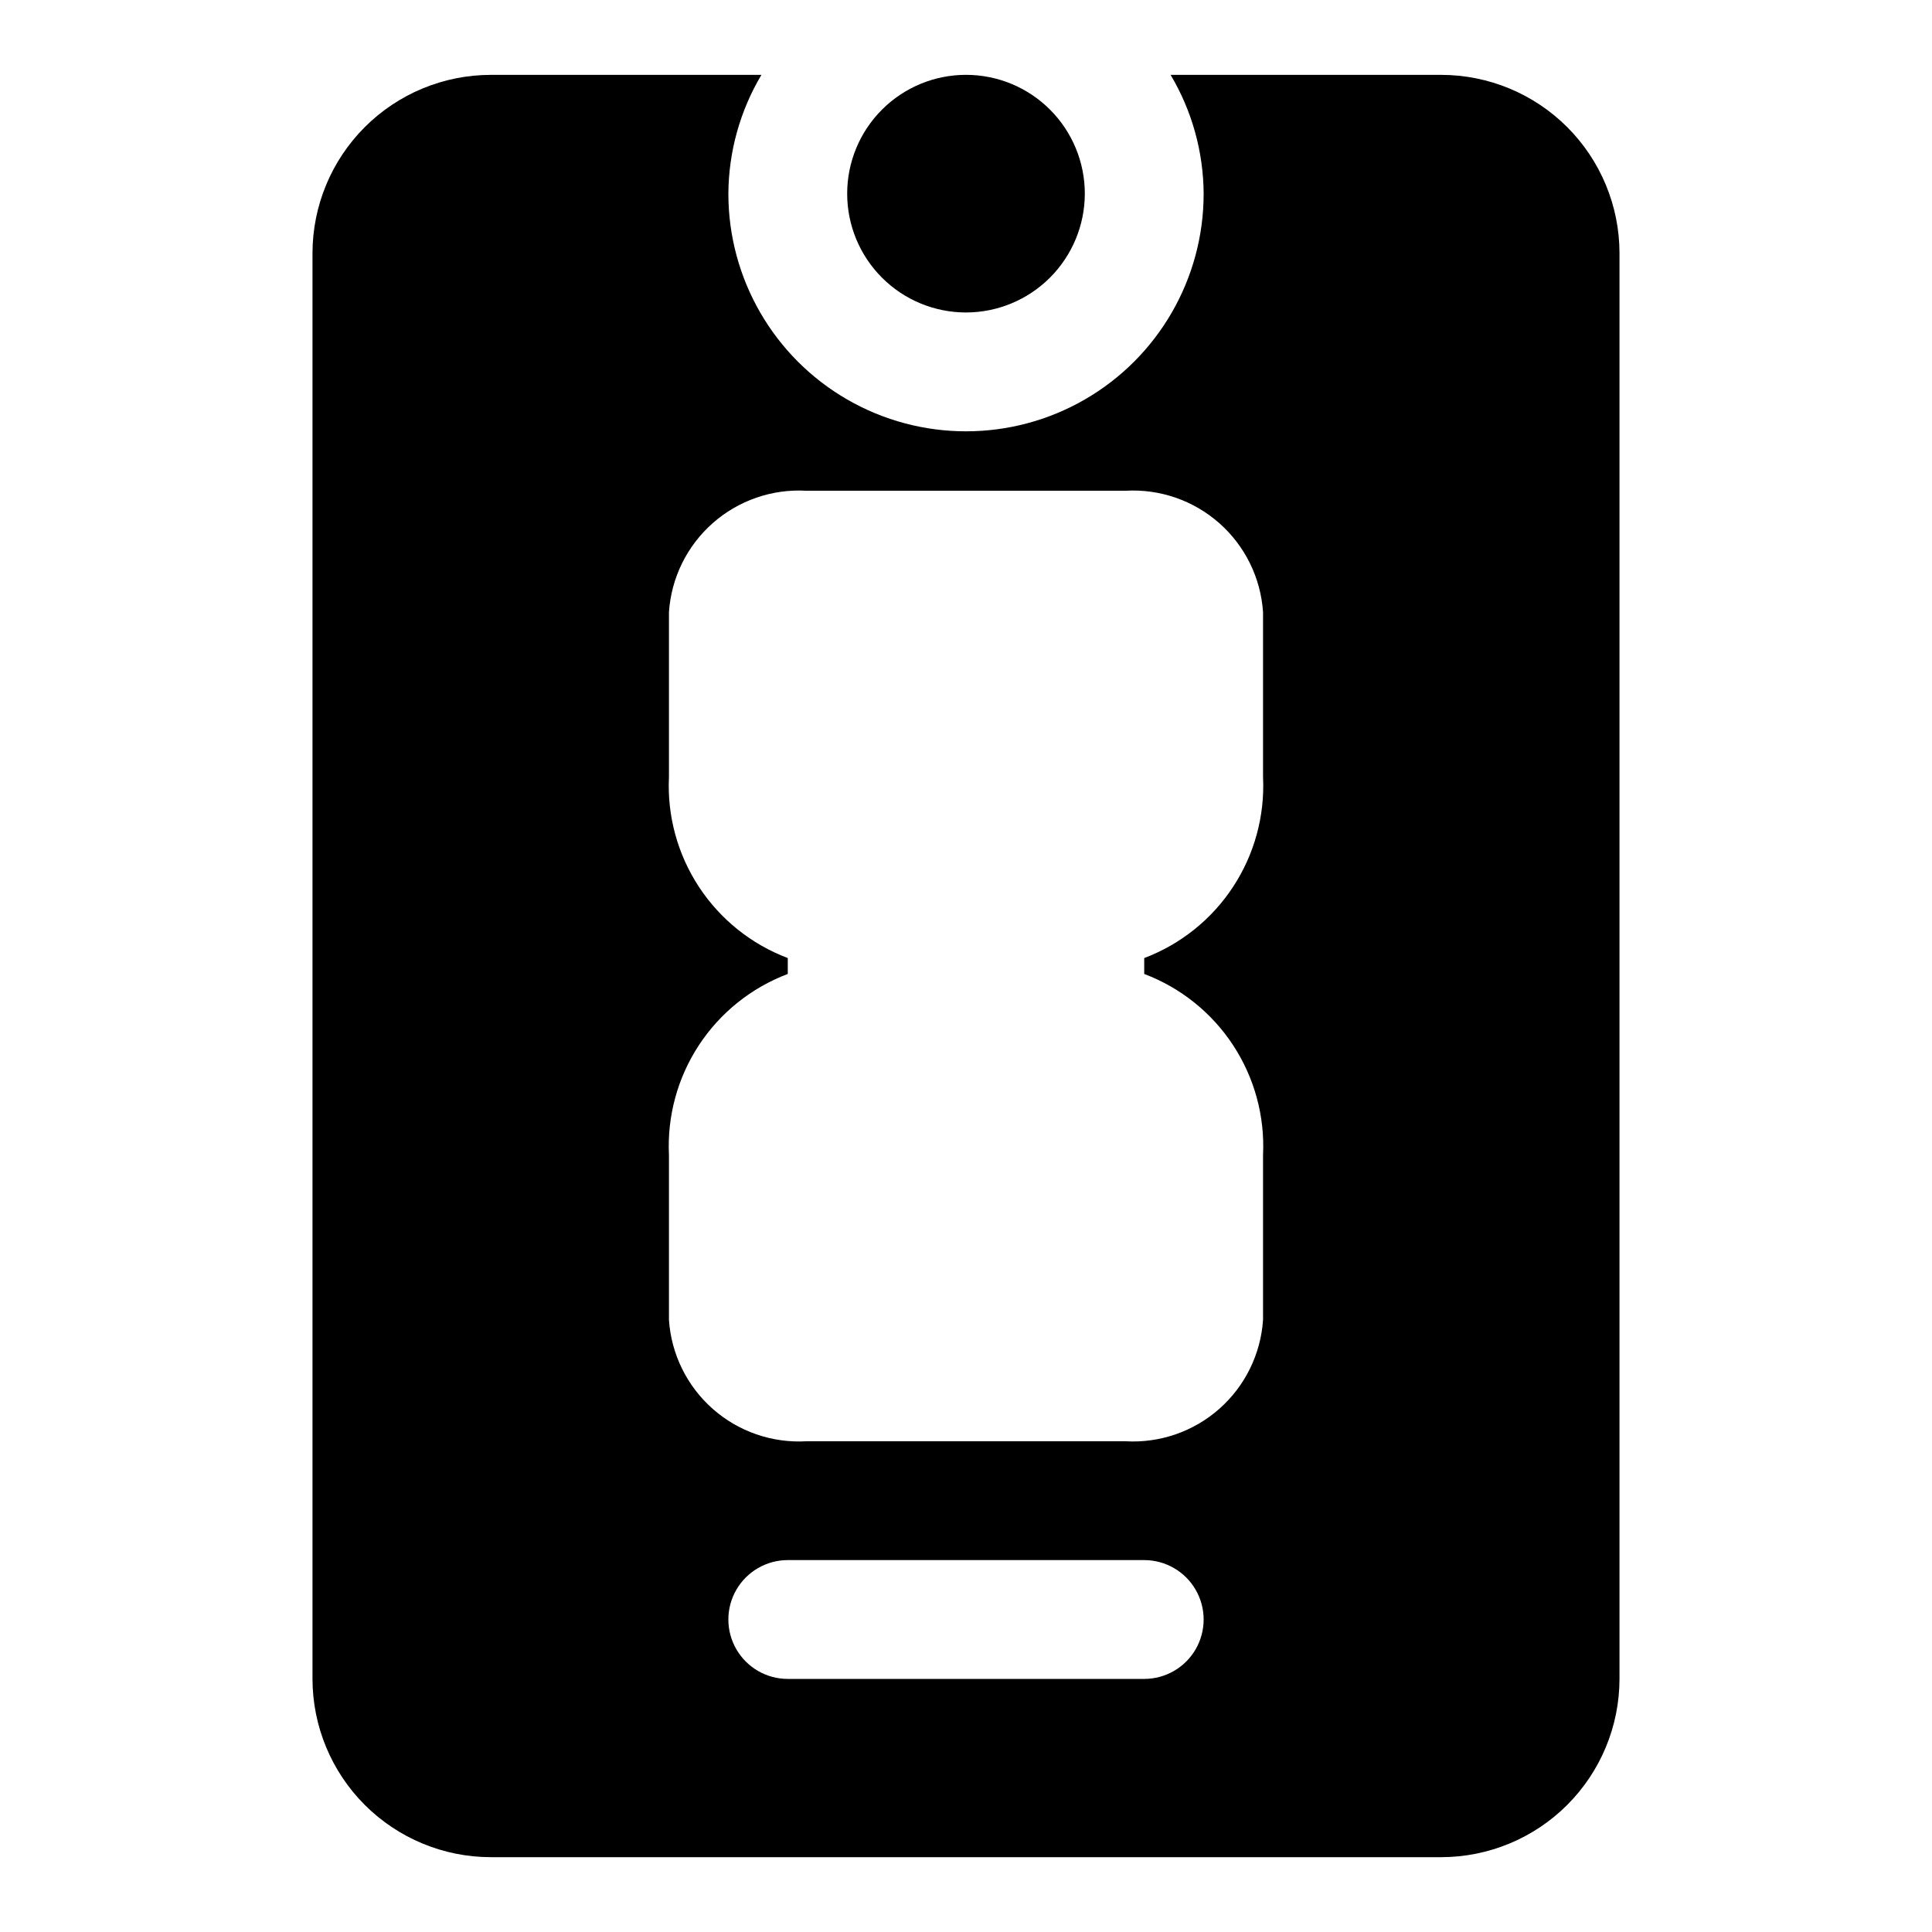
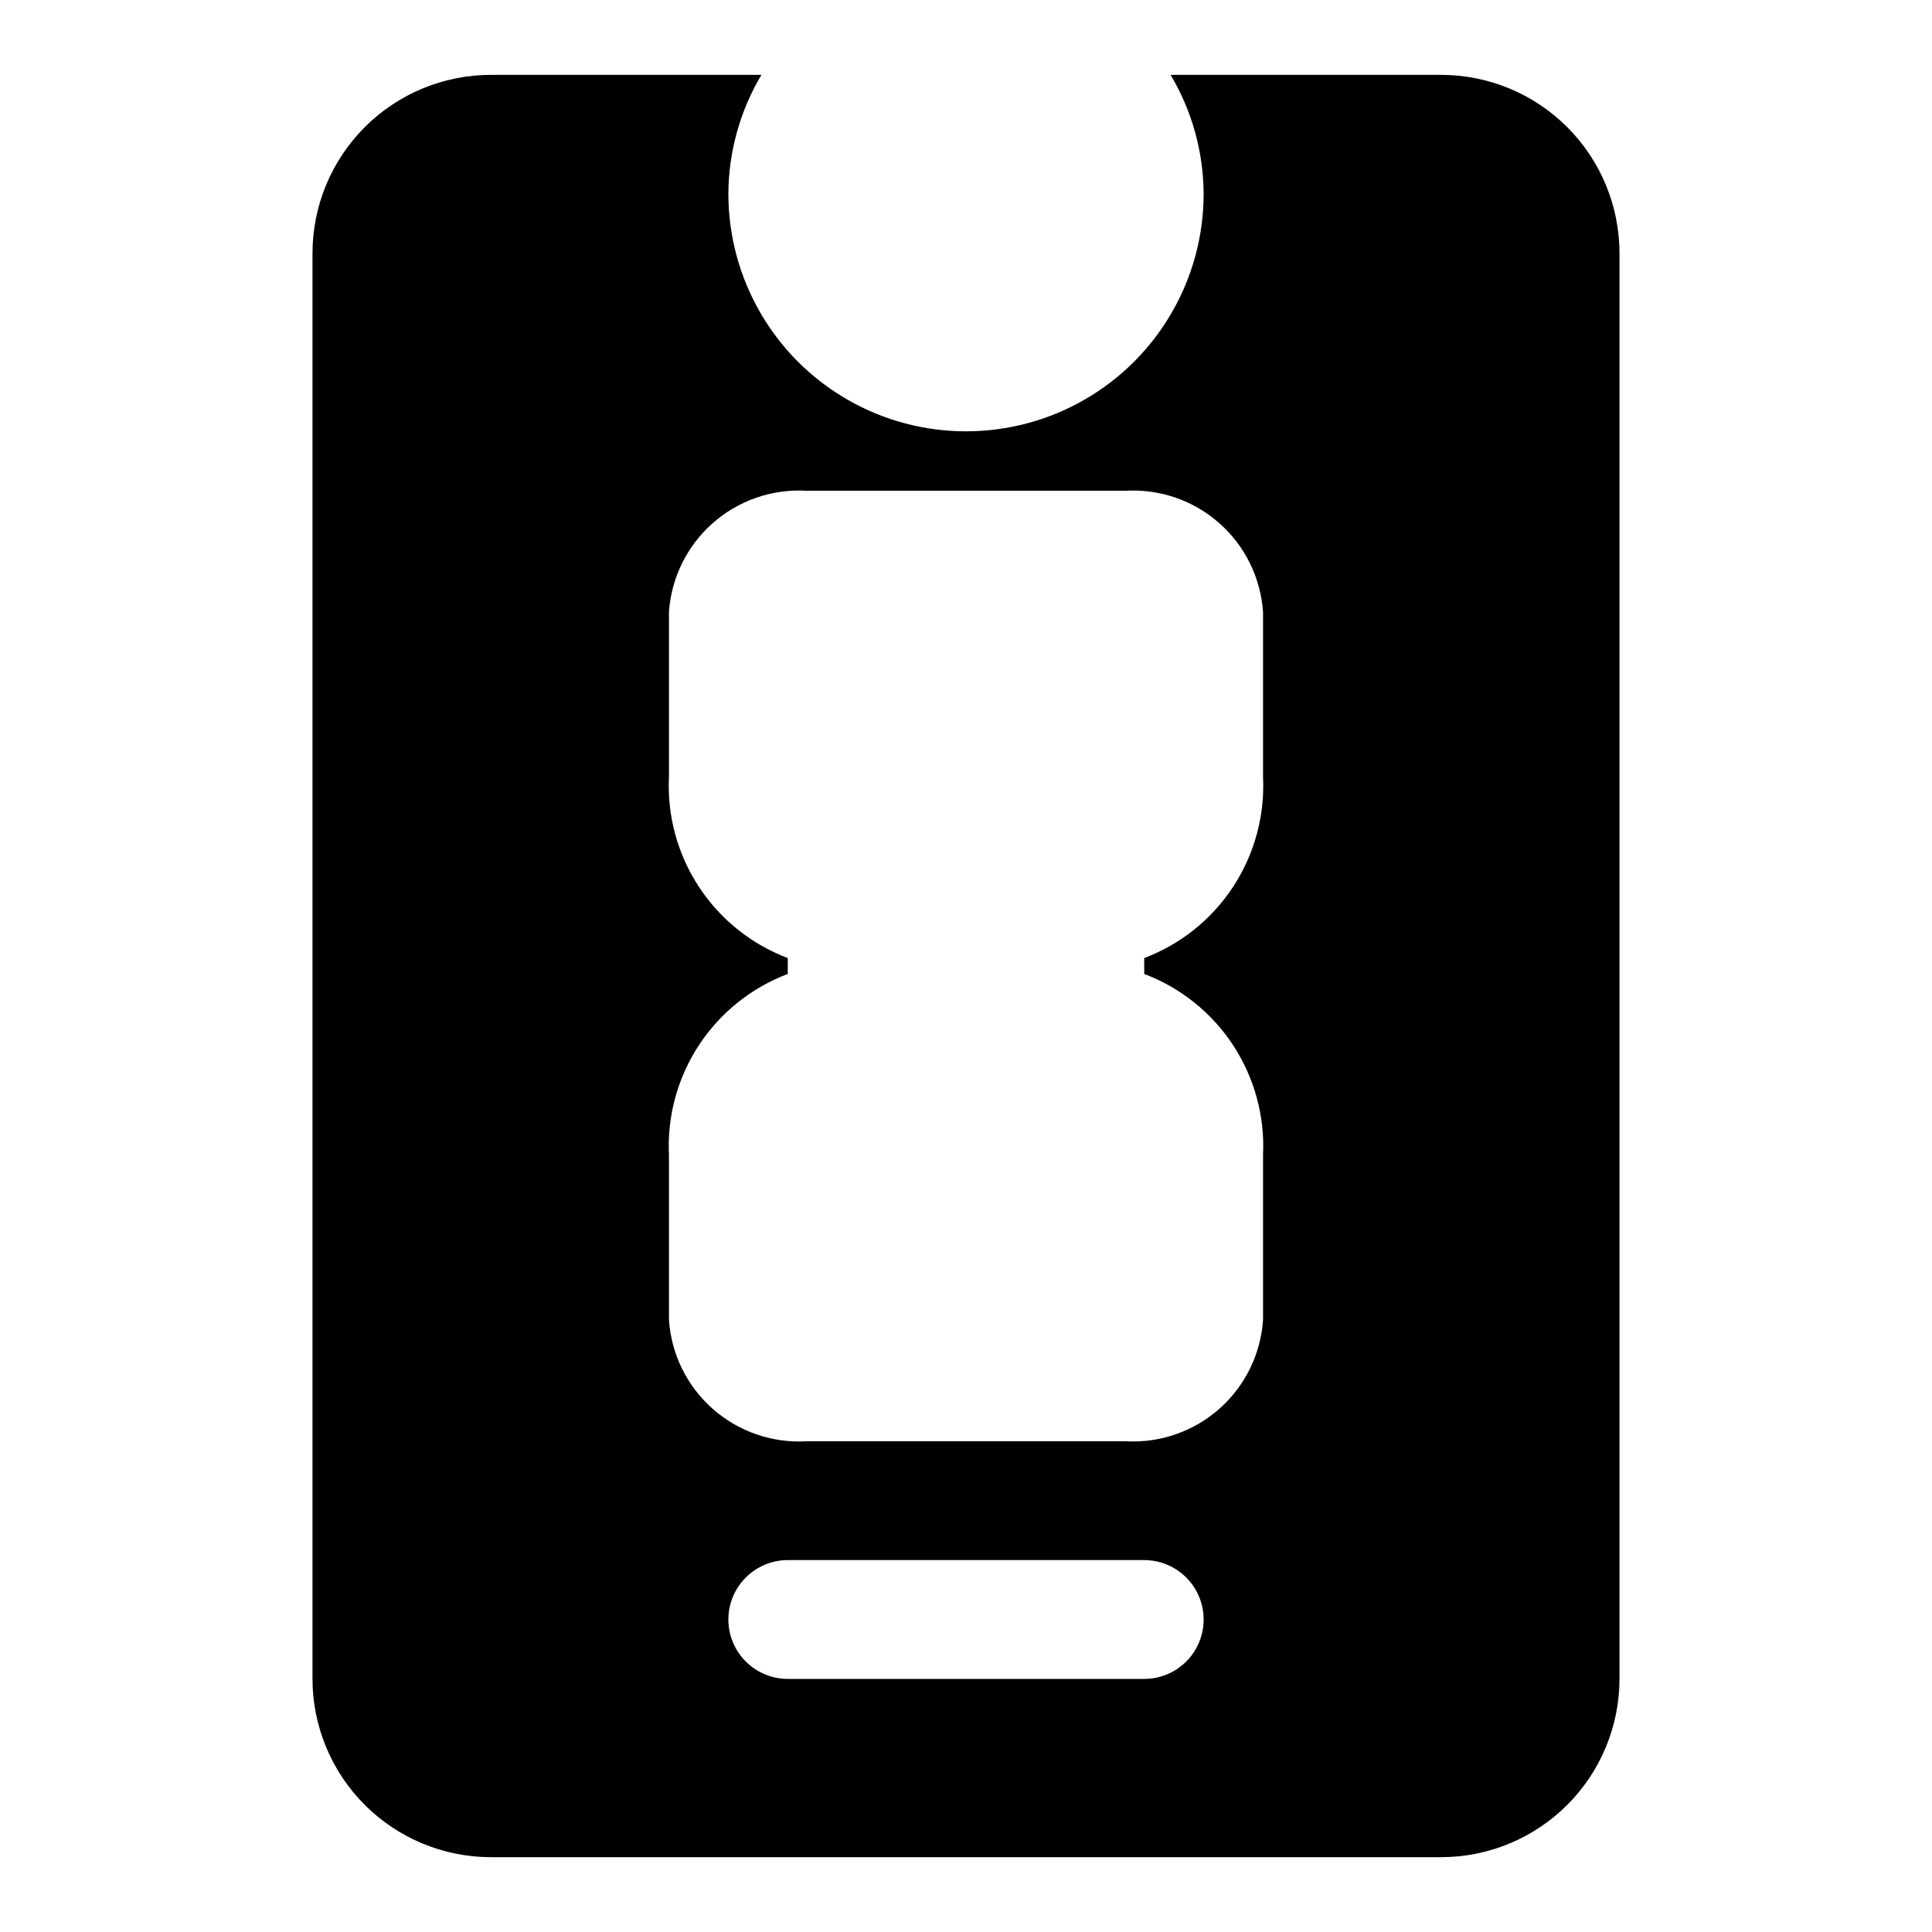
<svg xmlns="http://www.w3.org/2000/svg" fill="#000000" width="800px" height="800px" version="1.1" viewBox="144 144 512 512">
  <g>
-     <path d="m400 226.81c-8.352 0-16.363-3.316-22.266-9.223-5.906-5.902-9.223-13.914-9.223-22.266 0-8.348 3.316-16.359 9.223-22.266 5.902-5.902 13.914-9.223 22.266-9.223s16.359 3.32 22.266 9.223c5.902 5.906 9.223 13.918 9.223 22.266-0.012 8.348-3.332 16.352-9.234 22.254-5.906 5.902-13.906 9.227-22.254 9.234z" />
    <path d="m525.95 163.84h-71.73c5.672 9.531 8.691 20.402 8.758 31.488 0 22.5-12.004 43.293-31.488 54.539-19.488 11.25-43.492 11.25-62.977 0-19.484-11.246-31.488-32.039-31.488-54.539 0.062-11.086 3.086-21.957 8.758-31.488h-71.734c-12.523 0.016-24.527 4.996-33.383 13.852-8.855 8.855-13.836 20.859-13.852 33.383v377.86c0.016 12.523 4.996 24.531 13.852 33.383 8.855 8.855 20.859 13.836 33.383 13.852h251.9c12.523-0.016 24.531-4.996 33.383-13.852 8.855-8.852 13.836-20.859 13.852-33.383v-377.86c-0.016-12.523-4.996-24.527-13.852-33.383-8.852-8.855-20.859-13.836-33.383-13.852zm-78.719 425.09h-94.465c-5.625 0-10.82-3-13.633-7.871-2.812-4.871-2.812-10.871 0-15.742s8.008-7.875 13.633-7.875h94.465c5.625 0 10.824 3.004 13.637 7.875s2.812 10.871 0 15.742c-2.812 4.871-8.012 7.871-13.637 7.871zm31.488-239.02c0.496 10.301-2.285 20.492-7.941 29.113-5.656 8.621-13.902 15.227-23.547 18.871v4.215c9.645 3.644 17.891 10.25 23.547 18.871 5.656 8.621 8.438 18.812 7.941 29.113v43.68c-0.605 9.082-4.769 17.555-11.586 23.578-6.816 6.027-15.738 9.117-24.82 8.602h-84.625c-9.086 0.516-18.008-2.574-24.824-8.602-6.816-6.023-10.98-14.496-11.586-23.578v-43.68c-0.496-10.301 2.285-20.492 7.941-29.113 5.656-8.621 13.902-15.227 23.547-18.871v-4.215c-9.645-3.644-17.891-10.25-23.547-18.871-5.656-8.621-8.438-18.812-7.941-29.113v-43.68c0.605-9.078 4.769-17.551 11.586-23.578 6.816-6.027 15.738-9.117 24.824-8.602h84.625c9.082-0.516 18.004 2.574 24.82 8.602 6.82 6.027 10.98 14.5 11.586 23.578z" />
  </g>
</svg>